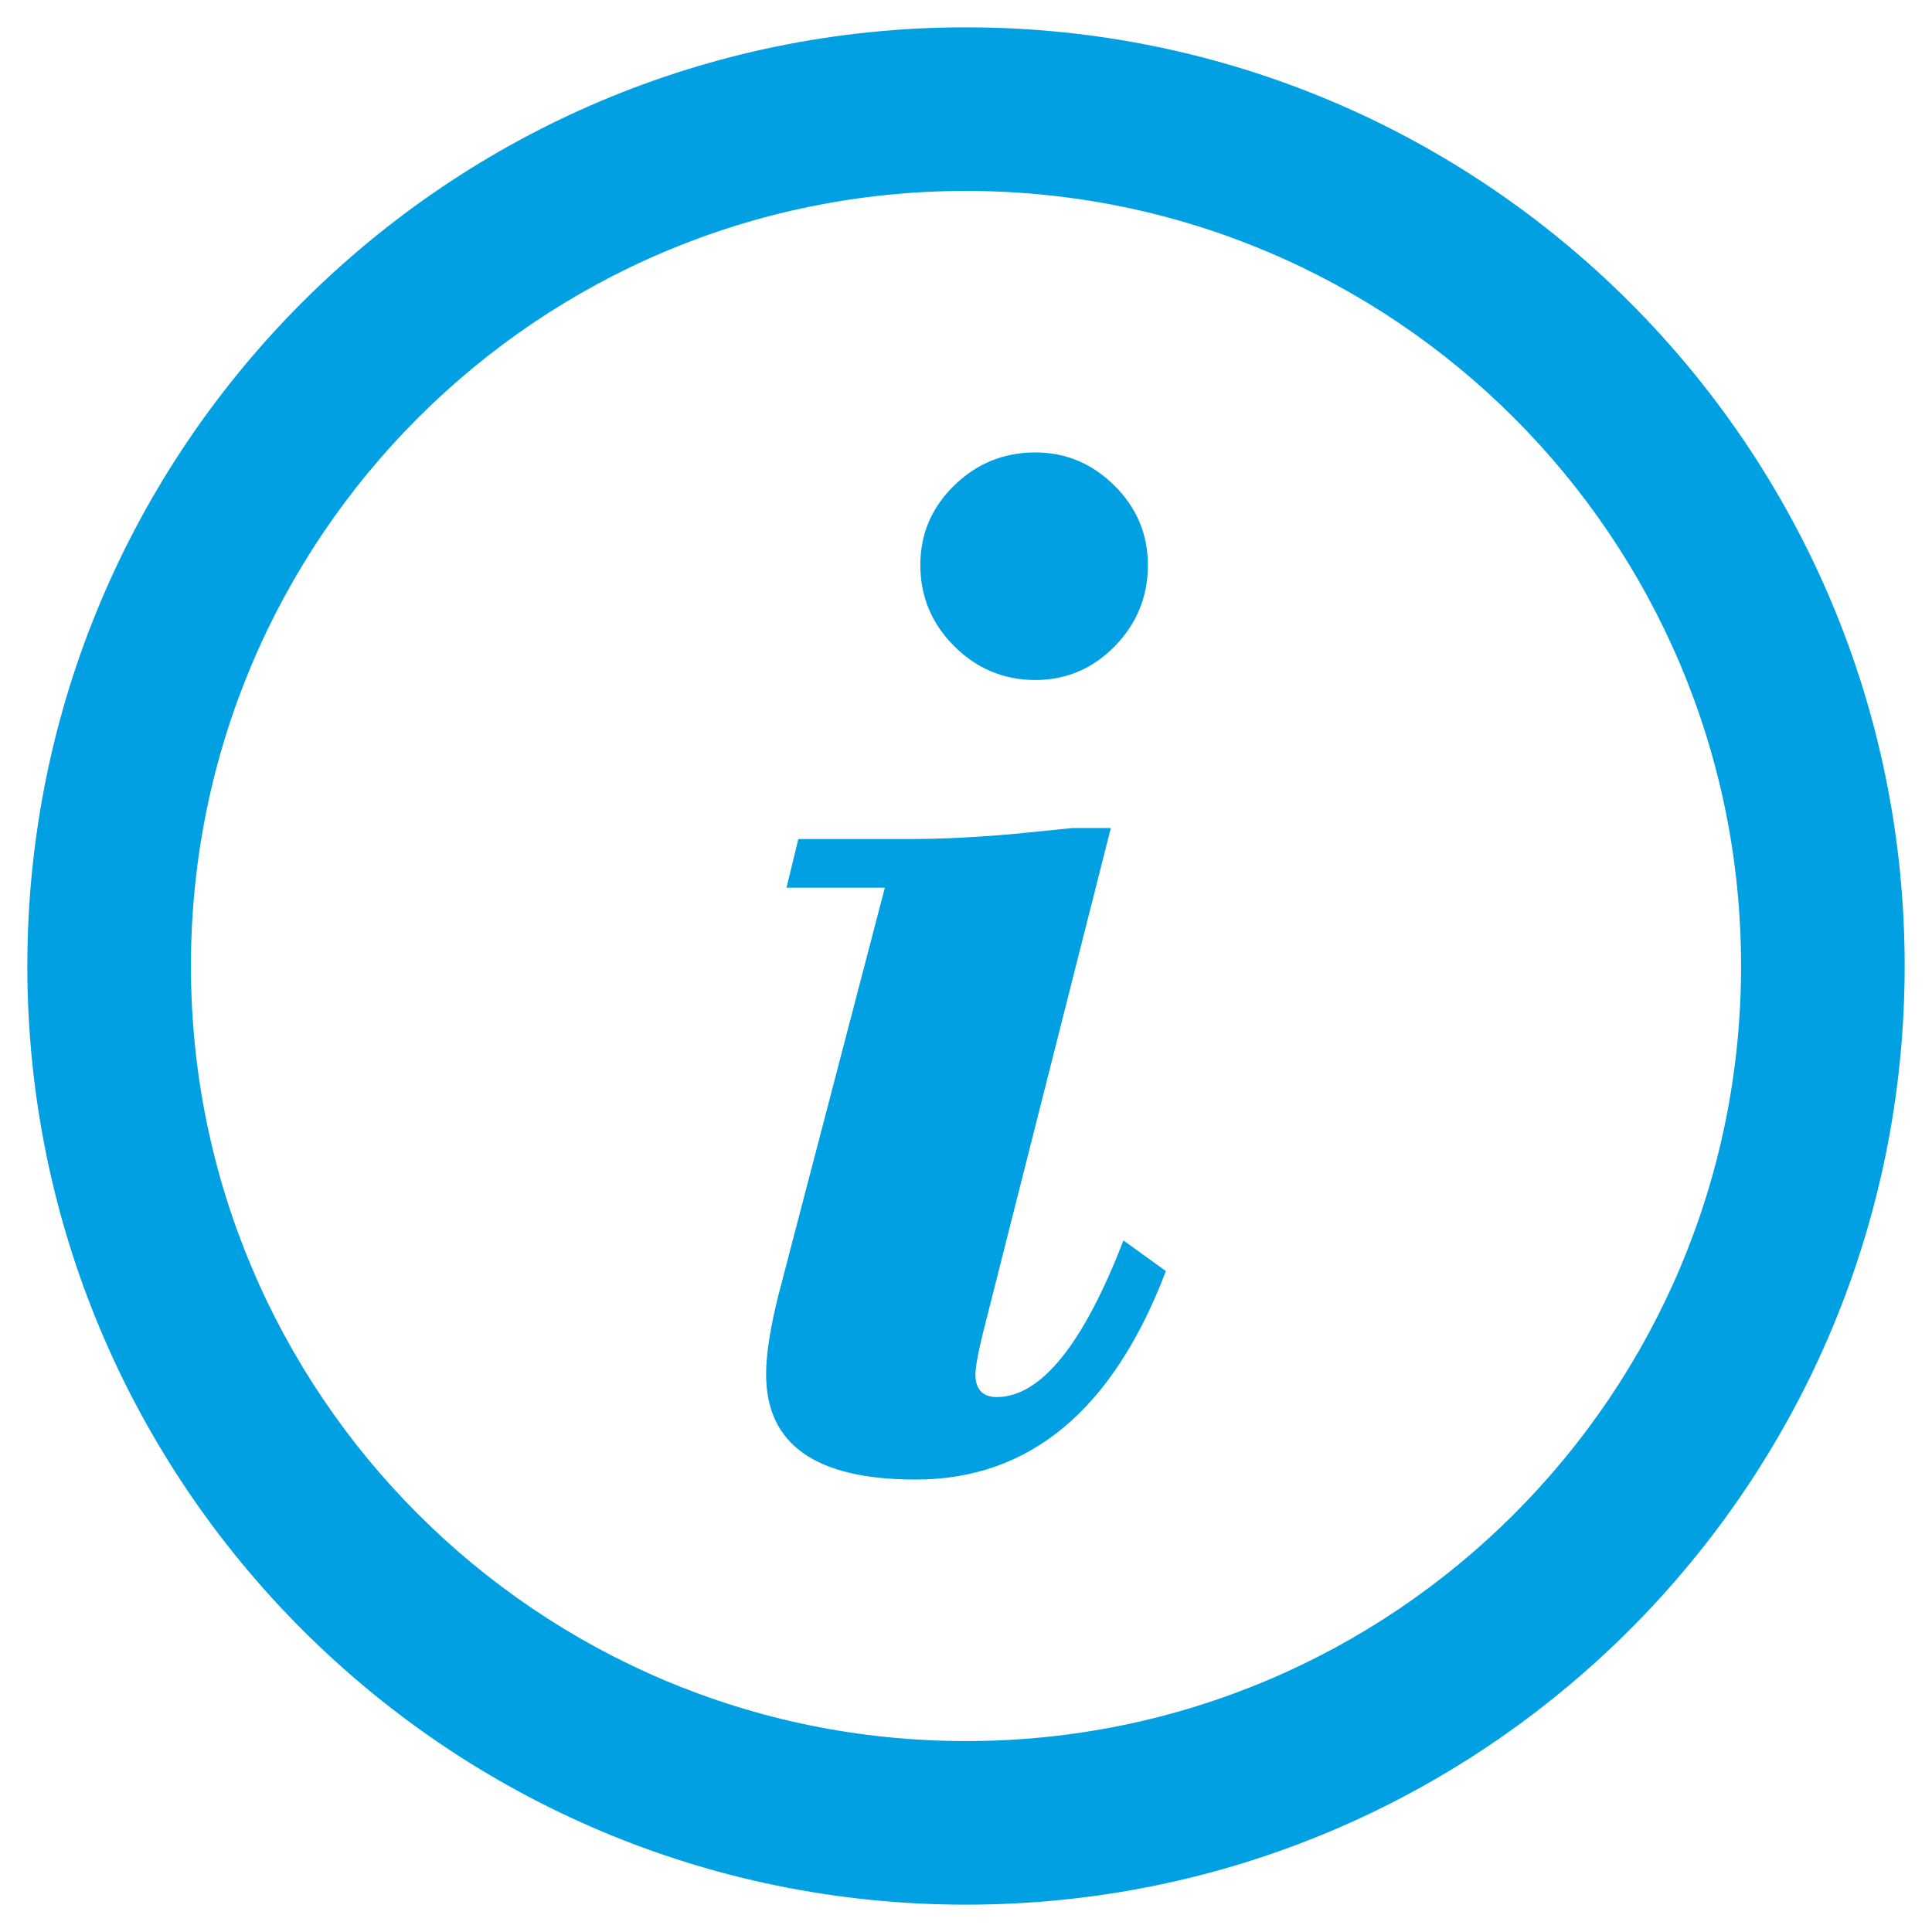
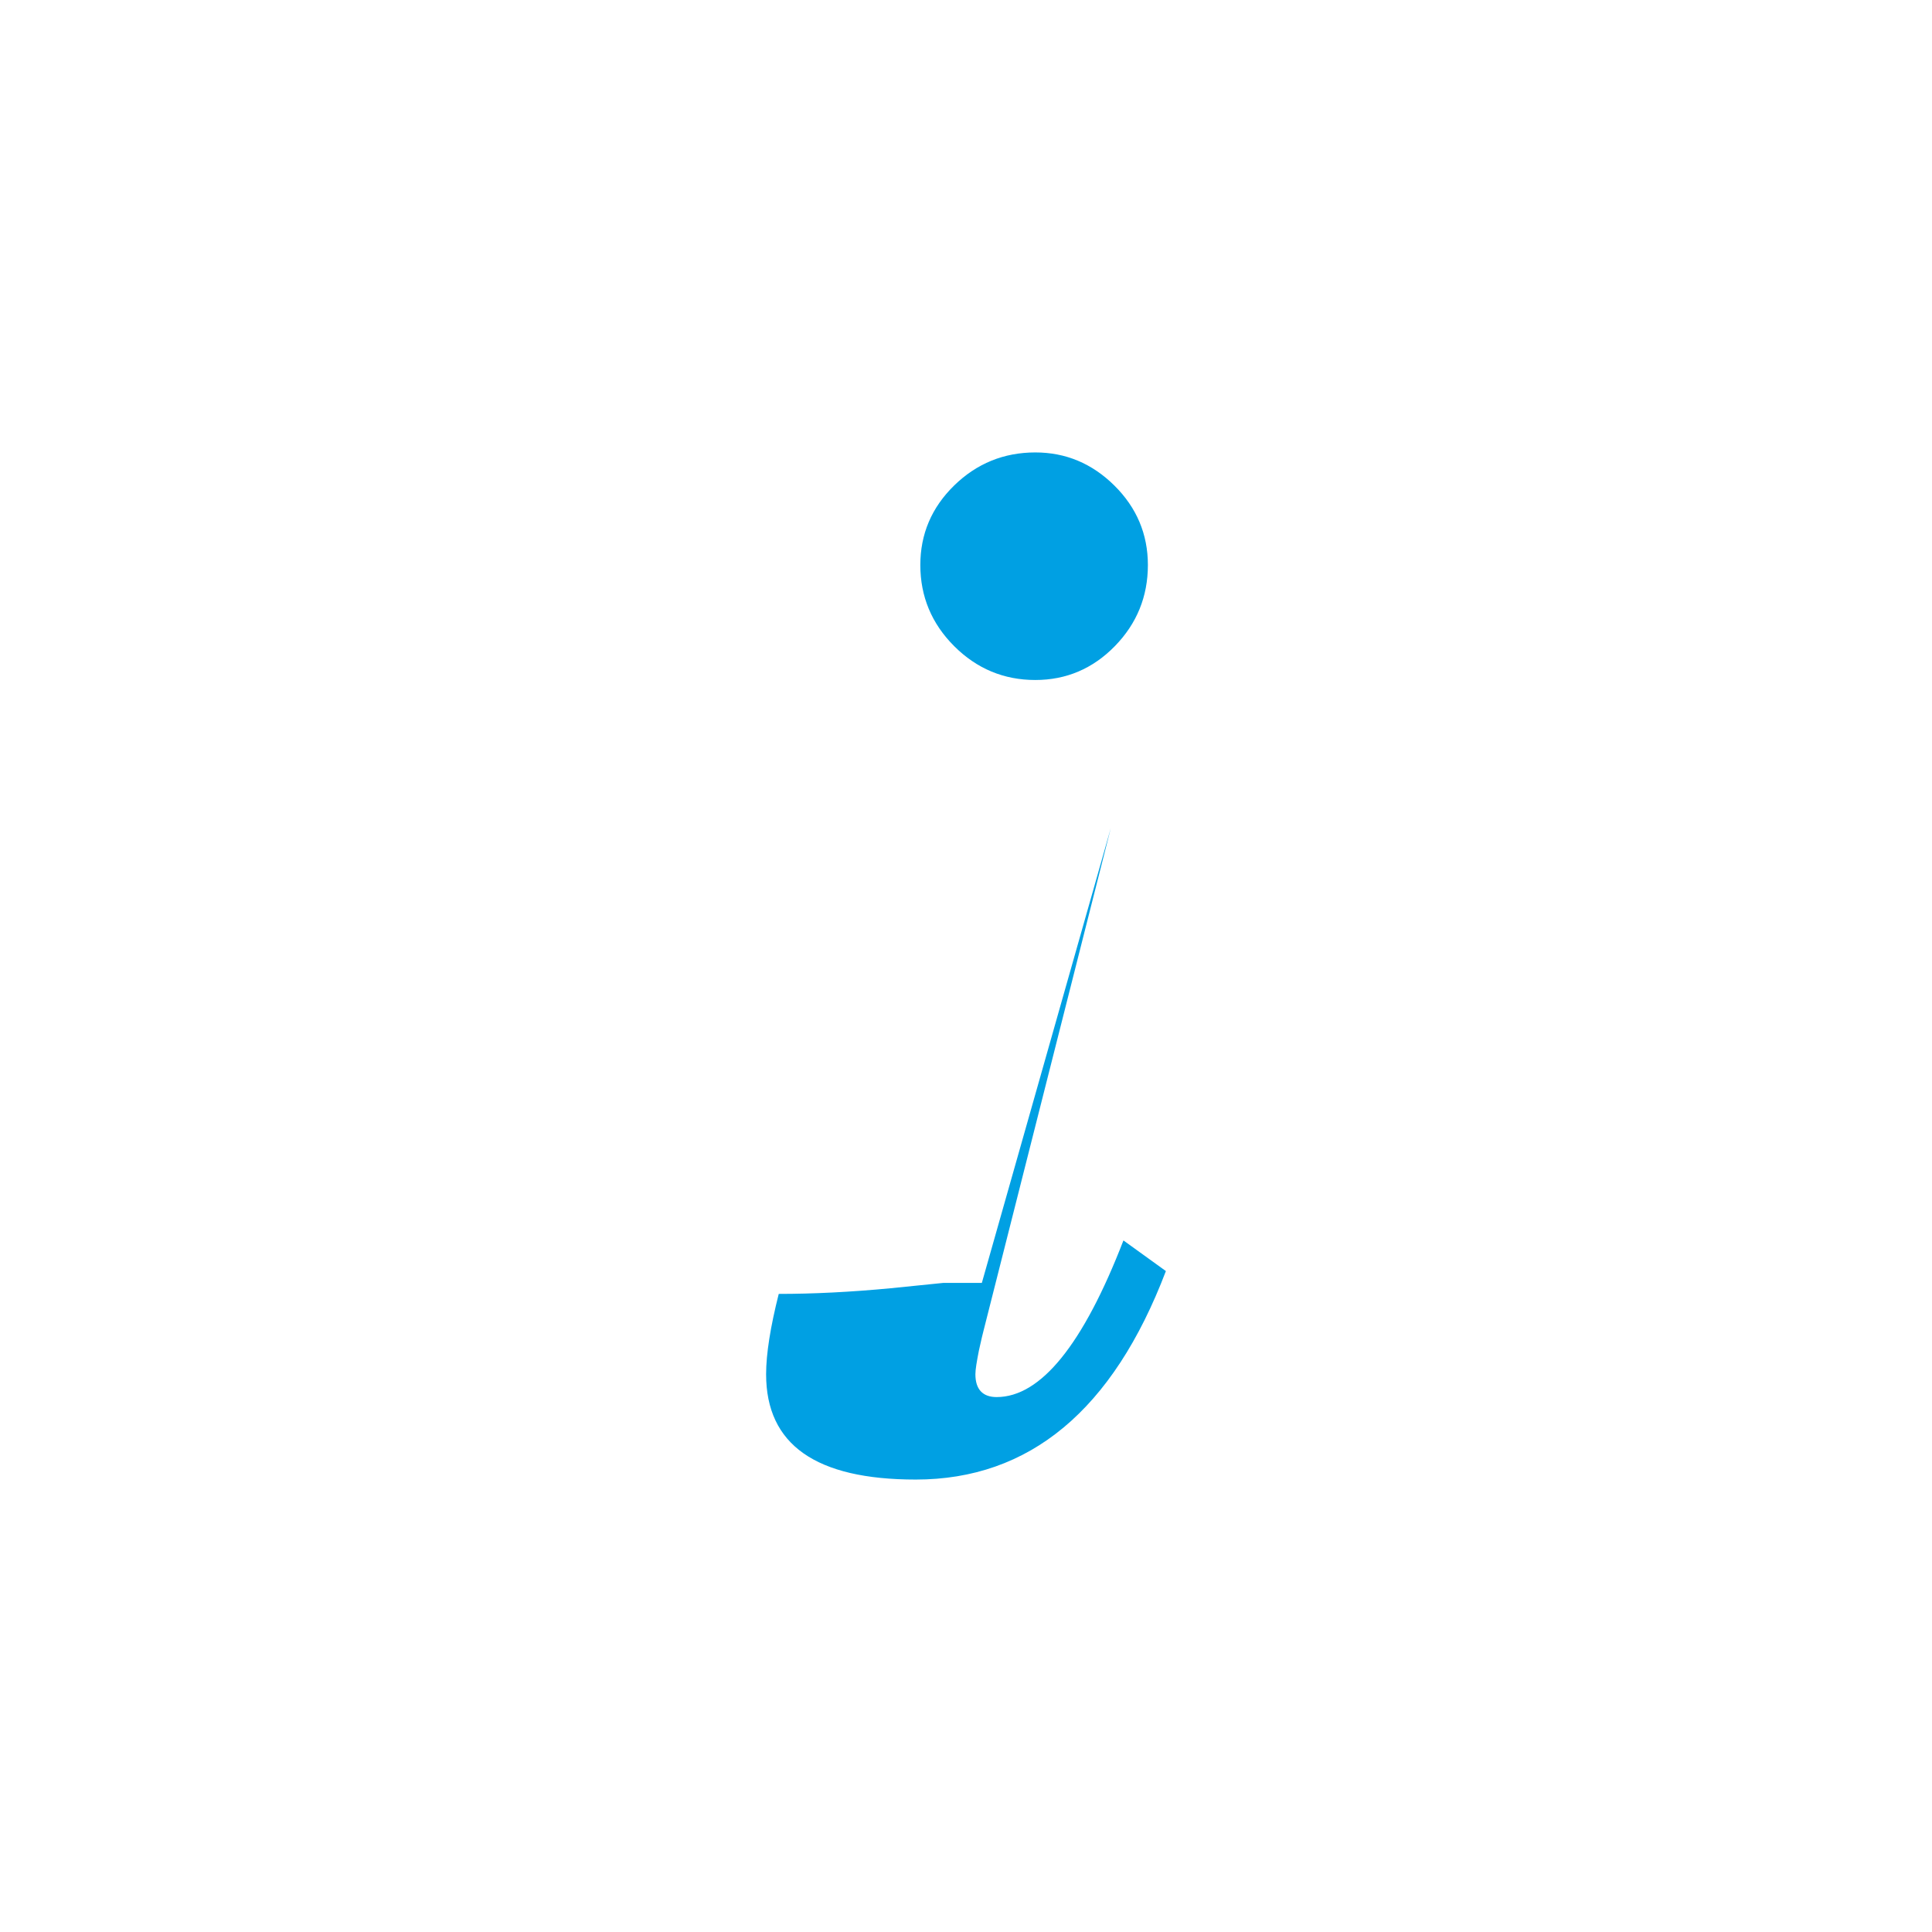
<svg xmlns="http://www.w3.org/2000/svg" xml:space="preserve" width="40mm" height="40mm" version="1.1" style="shape-rendering:geometricPrecision; text-rendering:geometricPrecision; image-rendering:optimizeQuality; fill-rule:evenodd; clip-rule:evenodd" viewBox="0 0 4000 4000">
  <defs>
    <style type="text/css"> .fil0 {fill:#00A0E3;fill-rule:nonzero} </style>
  </defs>
  <g id="Слой_x0020_1">
    <g id="_2474154768384">
-       <path class="fil0" d="M2000 56.59c536.64,0 1022.5,217.53 1374.19,569.22 351.69,351.69 569.22,837.55 569.22,1374.19 0,536.64 -217.53,1022.5 -569.22,1374.19 -351.69,351.69 -837.55,569.22 -1374.19,569.22 -536.64,0 -1022.5,-217.53 -1374.19,-569.22 -351.69,-351.69 -569.22,-837.55 -569.22,-1374.19 0,-536.64 217.53,-1022.5 569.22,-1374.19 351.69,-351.69 837.55,-569.22 1374.19,-569.22zm1134.72 808.69c-290.39,-290.38 -691.58,-469.99 -1134.72,-469.99 -443.15,0 -844.33,179.61 -1134.72,469.99 -290.38,290.39 -469.99,691.57 -469.99,1134.72 0,443.15 179.61,844.33 469.99,1134.72 290.39,290.38 691.57,469.99 1134.72,469.99 443.14,0 844.33,-179.61 1134.72,-469.99 290.38,-290.39 469.99,-691.57 469.99,-1134.72 0,-443.15 -179.61,-844.33 -469.99,-1134.72z" />
-       <path class="fil0" d="M1905.44 1169.79c0,-63.97 23.36,-119.04 70.09,-164.65 46.72,-45.61 102.91,-68.42 167.99,-68.42 62.85,0 117.36,22.81 163.53,68.42 46.17,45.61 69.53,100.68 69.53,164.65 0,65.08 -22.8,121.26 -68.41,167.99 -45.62,46.72 -100.68,70.08 -164.65,70.08 -65.08,0 -121.27,-23.36 -167.99,-70.08 -46.73,-46.73 -70.09,-102.91 -70.09,-167.99zm394.38 544.57l-263.66 1041.29c-1.11,3.9 -4.45,17.8 -9.46,40.61 -4.45,22.81 -7.23,38.94 -7.23,48.95 0,31.15 15.02,47.28 43.95,47.28 91.22,0 179.11,-108.47 262.55,-324.29l87.88 63.41c-109.58,288.14 -282.57,431.65 -517.86,431.65 -206.93,0 -309.83,-72.31 -309.83,-218.05 0,-42.28 8.9,-97.9 26.14,-166.32l219.72 -841.05 -203.59 0 24.48 -100.68 226.39 0c71.75,0 149.07,-3.89 231.4,-11.68l109.58 -11.12 79.54 0z" />
+       <path class="fil0" d="M1905.44 1169.79c0,-63.97 23.36,-119.04 70.09,-164.65 46.72,-45.61 102.91,-68.42 167.99,-68.42 62.85,0 117.36,22.81 163.53,68.42 46.17,45.61 69.53,100.68 69.53,164.65 0,65.08 -22.8,121.26 -68.41,167.99 -45.62,46.72 -100.68,70.08 -164.65,70.08 -65.08,0 -121.27,-23.36 -167.99,-70.08 -46.73,-46.73 -70.09,-102.91 -70.09,-167.99zm394.38 544.57l-263.66 1041.29c-1.11,3.9 -4.45,17.8 -9.46,40.61 -4.45,22.81 -7.23,38.94 -7.23,48.95 0,31.15 15.02,47.28 43.95,47.28 91.22,0 179.11,-108.47 262.55,-324.29l87.88 63.41c-109.58,288.14 -282.57,431.65 -517.86,431.65 -206.93,0 -309.83,-72.31 -309.83,-218.05 0,-42.28 8.9,-97.9 26.14,-166.32c71.75,0 149.07,-3.89 231.4,-11.68l109.58 -11.12 79.54 0z" />
    </g>
  </g>
</svg>